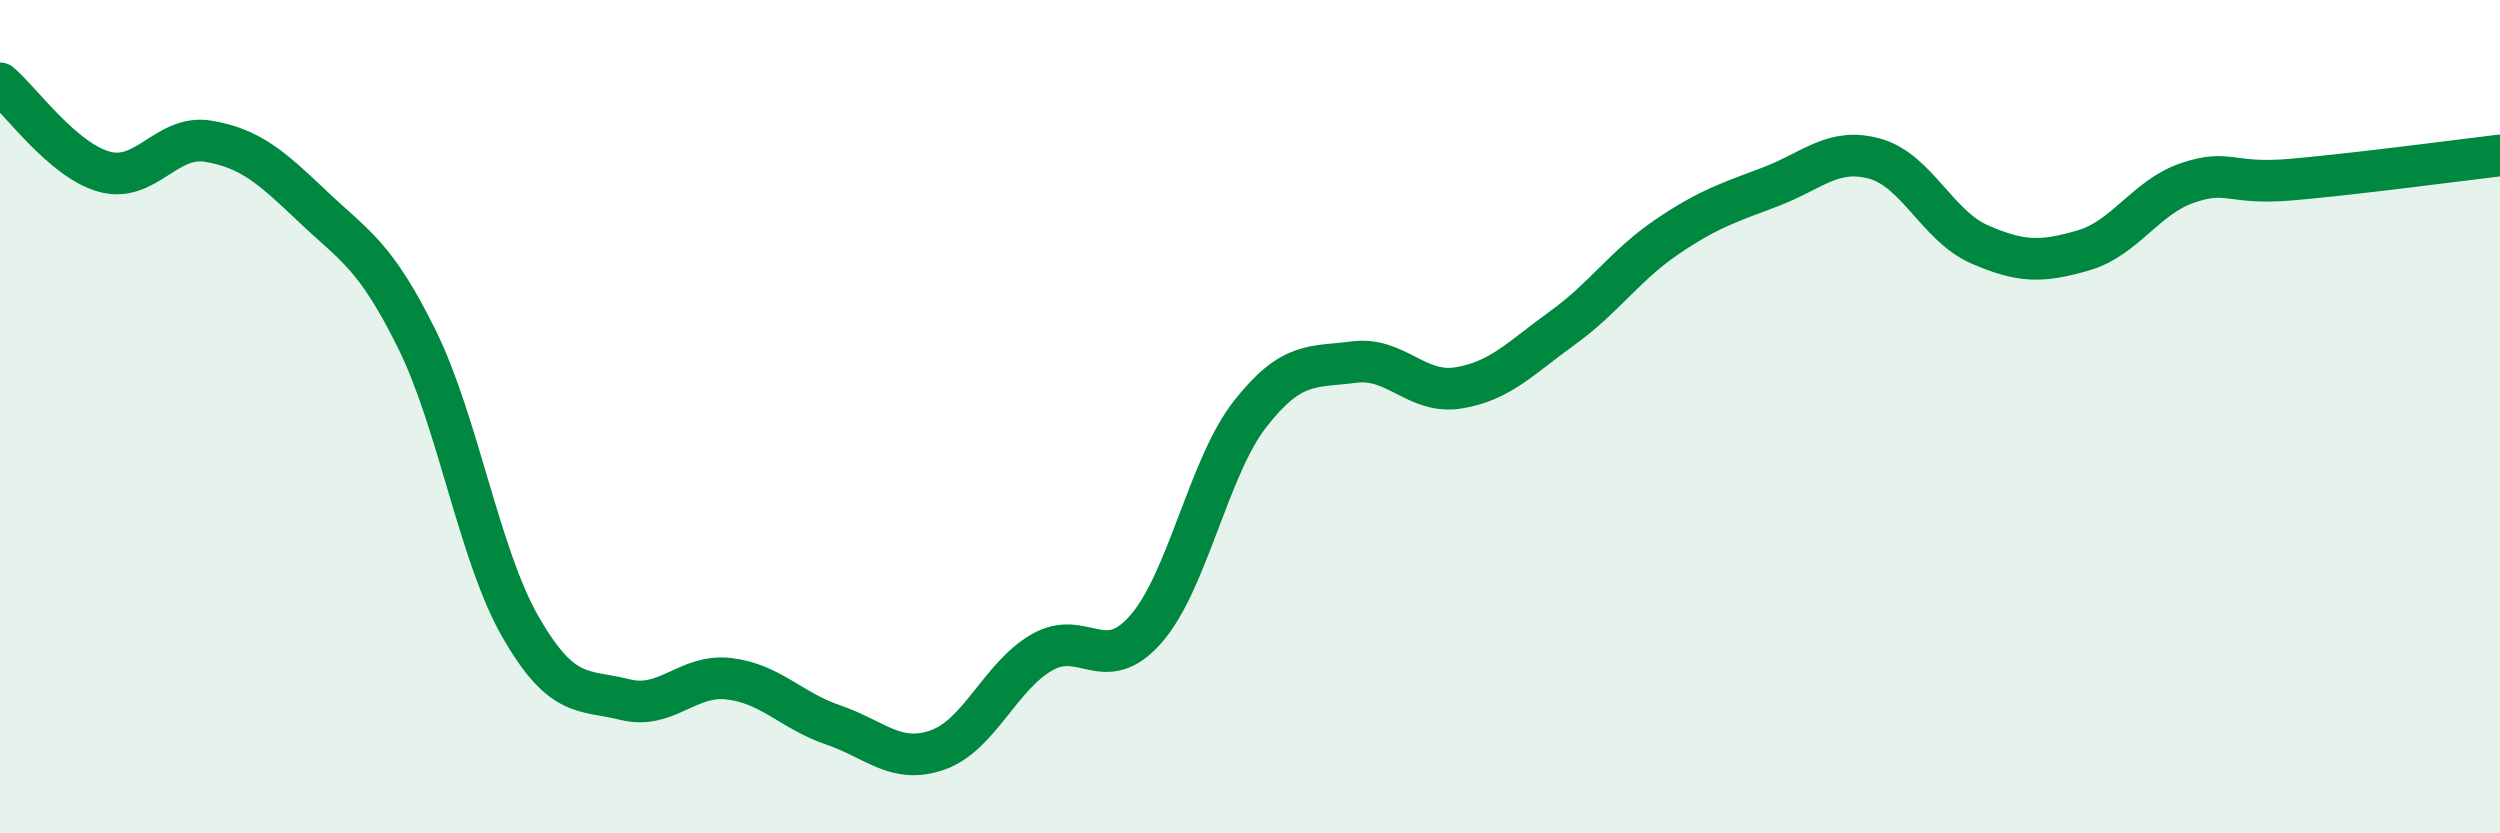
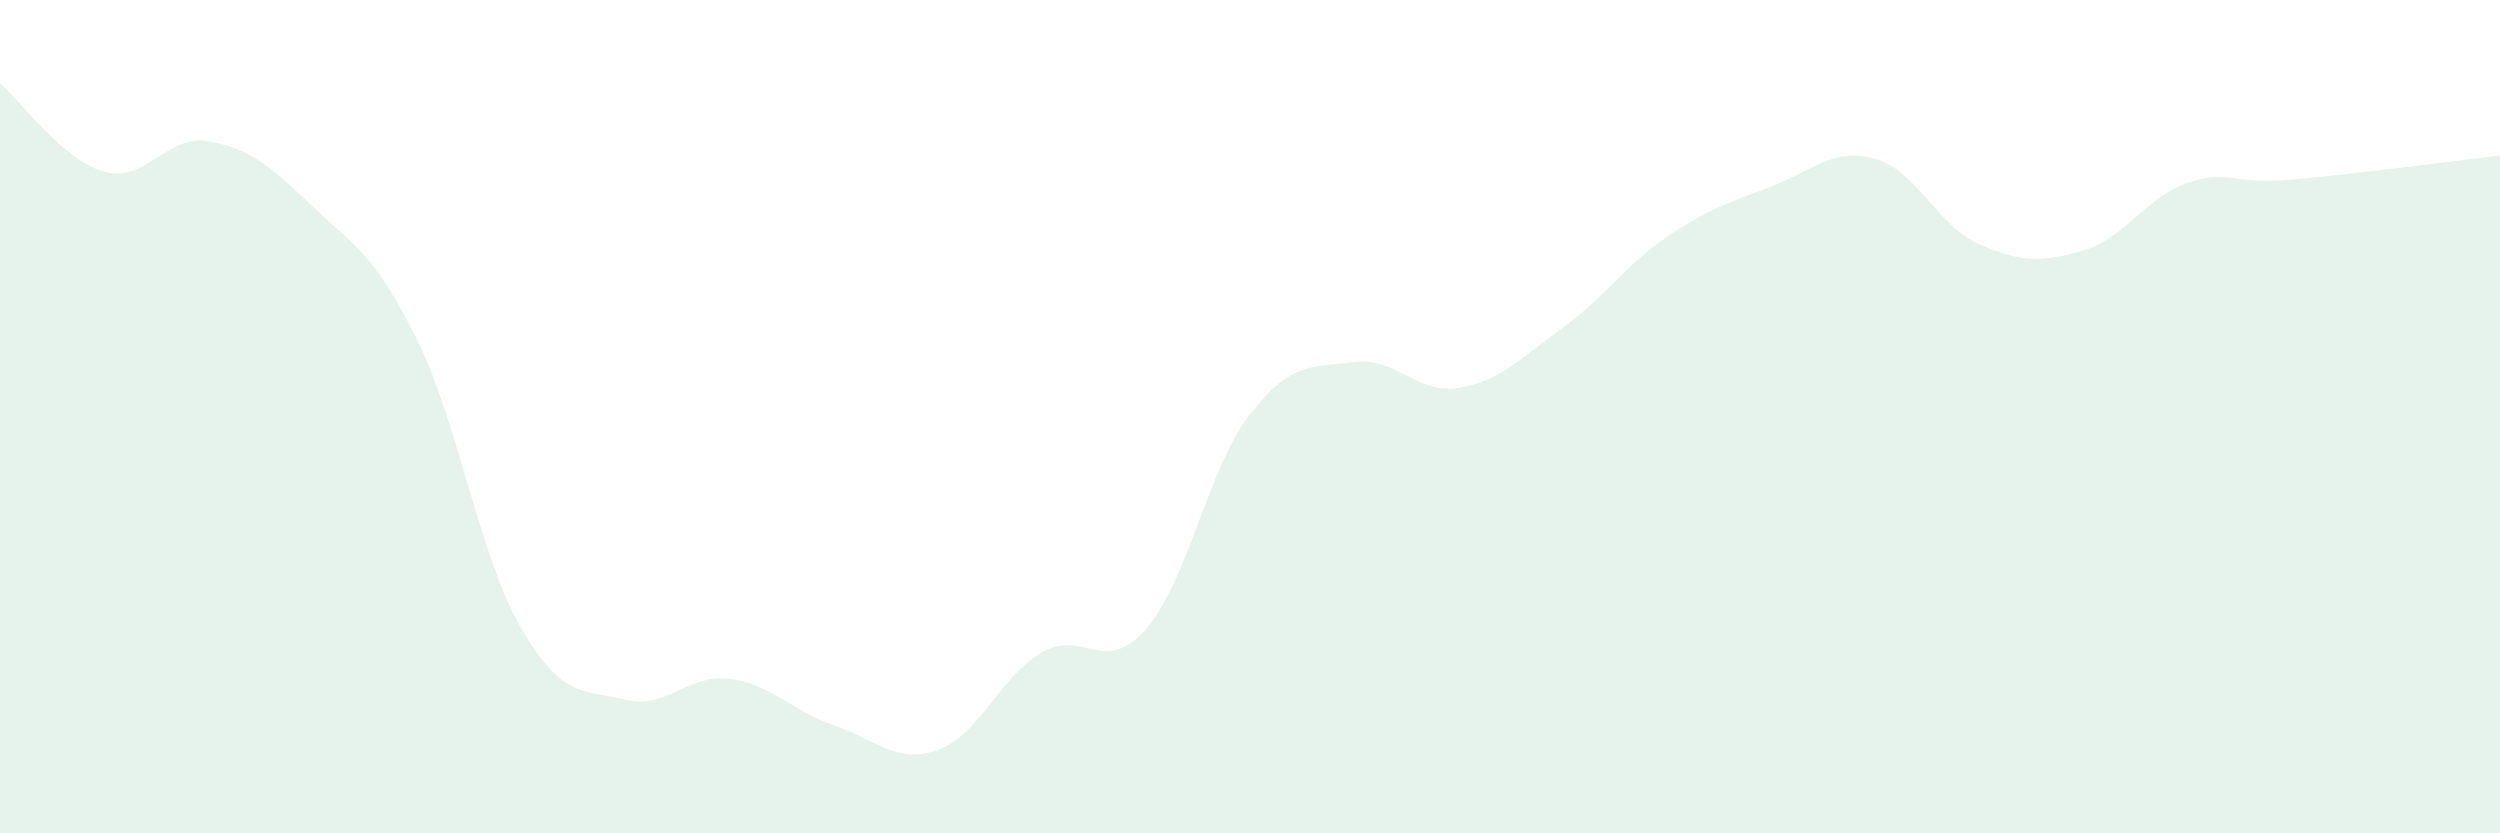
<svg xmlns="http://www.w3.org/2000/svg" width="60" height="20" viewBox="0 0 60 20">
  <path d="M 0,2 C 0.5,2.42 1.5,3.84 2.5,4.12 C 3.5,4.4 4,3.22 5,3.39 C 6,3.56 6.5,4 7.5,4.95 C 8.5,5.9 9,6.11 10,8.13 C 11,10.15 11.5,13.33 12.5,15.06 C 13.5,16.79 14,16.54 15,16.79 C 16,17.04 16.5,16.17 17.5,16.29 C 18.5,16.41 19,17.06 20,17.4 C 21,17.74 21.5,18.35 22.5,18 C 23.5,17.65 24,16.24 25,15.66 C 26,15.08 26.5,16.24 27.5,15.1 C 28.5,13.96 29,11.22 30,9.94 C 31,8.66 31.5,8.82 32.5,8.69 C 33.5,8.56 34,9.47 35,9.31 C 36,9.15 36.5,8.59 37.5,7.87 C 38.5,7.15 39,6.37 40,5.69 C 41,5.01 41.5,4.86 42.5,4.48 C 43.5,4.1 44,3.53 45,3.81 C 46,4.09 46.5,5.42 47.5,5.86 C 48.5,6.3 49,6.3 50,6.01 C 51,5.72 51.5,4.73 52.5,4.39 C 53.5,4.05 53.5,4.44 55,4.31 C 56.5,4.18 59,3.85 60,3.73L60 20L0 20Z" fill="#008740" opacity="0.1" stroke-linecap="round" stroke-linejoin="round" />
-   <path d="M 0,2 C 0.5,2.42 1.5,3.84 2.5,4.12 C 3.5,4.4 4,3.22 5,3.39 C 6,3.56 6.5,4 7.5,4.95 C 8.5,5.9 9,6.11 10,8.13 C 11,10.15 11.5,13.33 12.5,15.06 C 13.5,16.79 14,16.54 15,16.79 C 16,17.04 16.5,16.17 17.5,16.29 C 18.5,16.41 19,17.06 20,17.4 C 21,17.74 21.5,18.35 22.5,18 C 23.5,17.65 24,16.24 25,15.66 C 26,15.08 26.5,16.24 27.5,15.1 C 28.5,13.96 29,11.22 30,9.94 C 31,8.66 31.5,8.82 32.5,8.69 C 33.5,8.56 34,9.47 35,9.31 C 36,9.15 36.5,8.59 37.5,7.87 C 38.5,7.15 39,6.37 40,5.69 C 41,5.01 41.5,4.86 42.5,4.48 C 43.5,4.1 44,3.53 45,3.81 C 46,4.09 46.5,5.42 47.5,5.86 C 48.5,6.3 49,6.3 50,6.01 C 51,5.72 51.5,4.73 52.5,4.39 C 53.5,4.05 53.5,4.44 55,4.31 C 56.5,4.18 59,3.85 60,3.73" stroke="#008740" stroke-width="1" fill="none" stroke-linecap="round" stroke-linejoin="round" />
</svg>